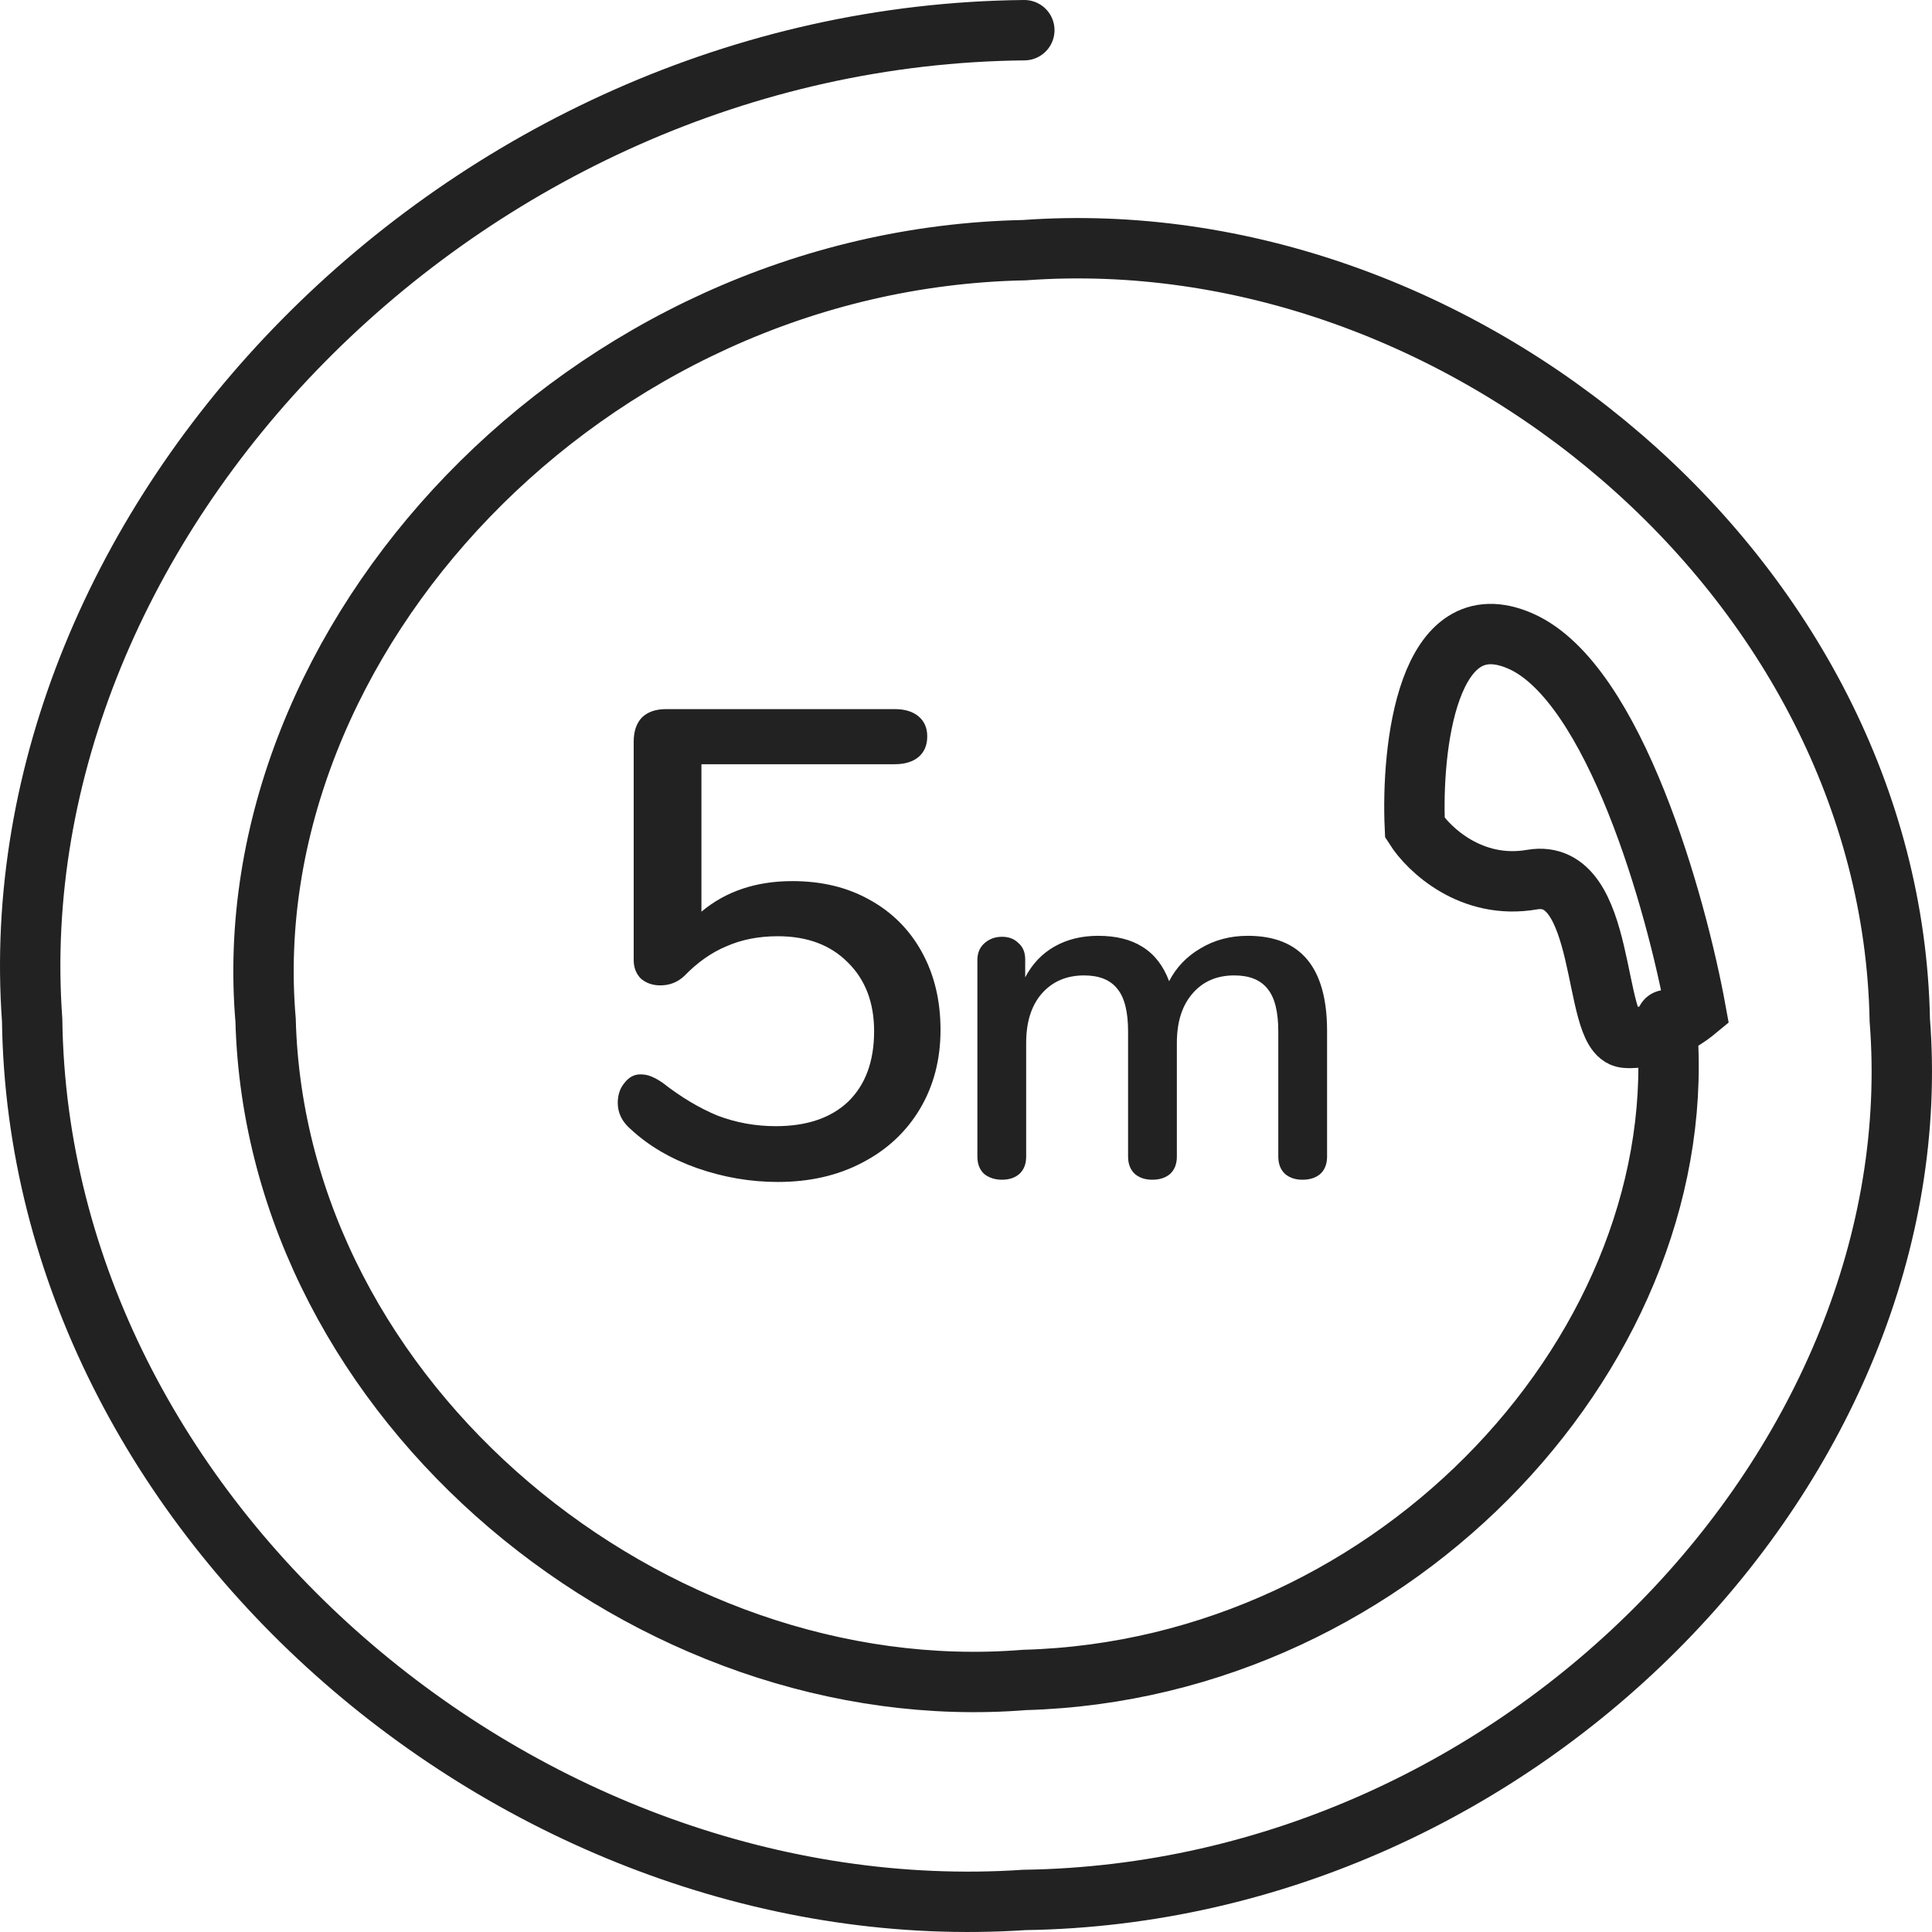
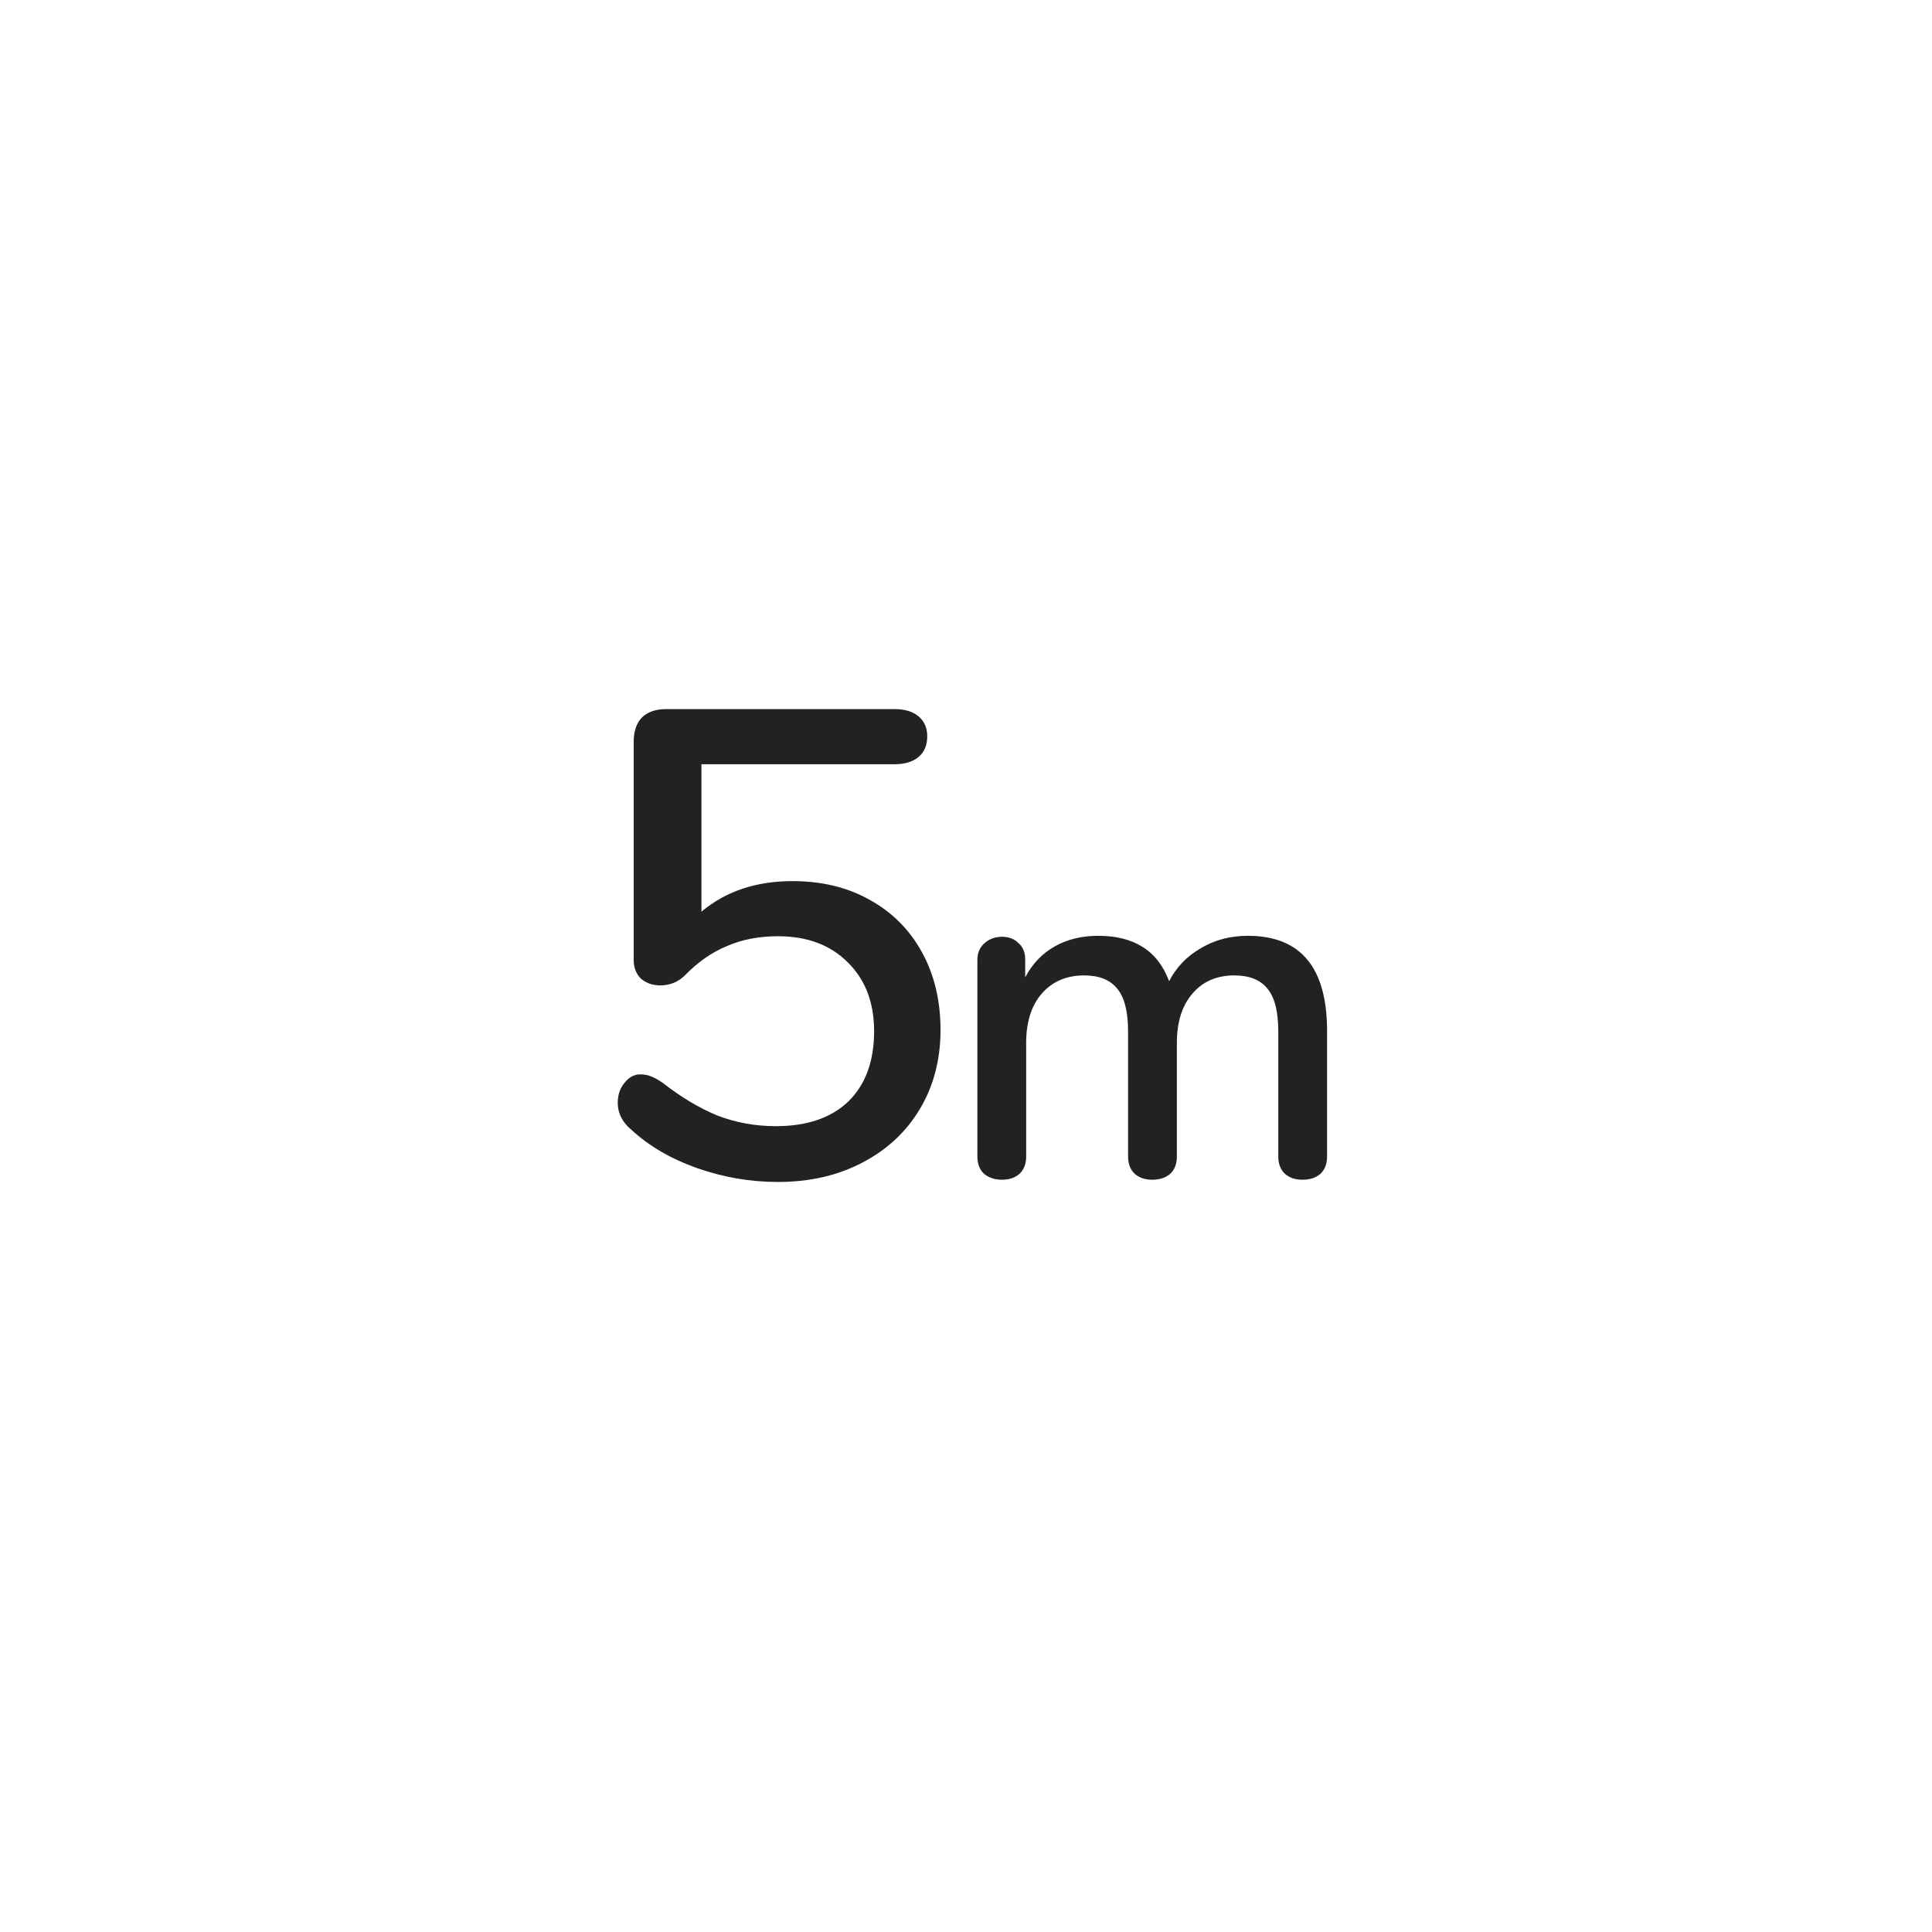
<svg xmlns="http://www.w3.org/2000/svg" width="48" height="48" viewBox="0 0 64 64" fill="none">
-   <path d="M55.2 33.791C56.224 44.438 46.391 55.307 33.932 55.651C21.599 56.641 9.137 46.503 8.798 33.791C7.722 21.198 19.404 8.577 33.932 8.287C48.33 7.241 62.654 19.134 62.933 33.791C64.07 48.333 50.524 62.699 33.932 62.938C17.471 64.035 1.286 50.398 1.065 33.791C-0.126 17.304 15.274 1.184 33.932 1" stroke="#222222" stroke-width="2" stroke-linecap="round" />
-   <path d="M50.381 21.242C53.484 22.617 55.537 29.971 56.175 33.476C55.769 33.812 54.733 34.462 53.843 34.377C52.73 34.27 53.262 28.705 50.749 29.139C48.739 29.486 47.326 28.138 46.87 27.421C46.747 24.788 47.278 19.867 50.381 21.242Z" stroke="#222222" stroke-width="2" />
  <path d="M26.25 29.188C27.218 29.188 28.069 29.393 28.802 29.804C29.55 30.215 30.129 30.794 30.54 31.542C30.951 32.29 31.156 33.148 31.156 34.116C31.156 35.099 30.928 35.971 30.474 36.734C30.019 37.497 29.381 38.091 28.56 38.516C27.753 38.941 26.822 39.154 25.766 39.154C24.857 39.154 23.962 39 23.082 38.692C22.216 38.384 21.491 37.959 20.904 37.416C20.61 37.167 20.464 36.873 20.464 36.536C20.464 36.272 20.537 36.052 20.684 35.876C20.831 35.685 21.006 35.59 21.212 35.59C21.344 35.59 21.461 35.612 21.564 35.656C21.681 35.7 21.813 35.773 21.96 35.876C22.561 36.345 23.163 36.705 23.764 36.954C24.38 37.189 25.025 37.306 25.7 37.306C26.727 37.306 27.526 37.035 28.098 36.492C28.67 35.935 28.956 35.157 28.956 34.16C28.956 33.207 28.663 32.444 28.076 31.872C27.504 31.3 26.734 31.014 25.766 31.014C25.135 31.014 24.57 31.124 24.072 31.344C23.573 31.549 23.104 31.879 22.664 32.334C22.444 32.539 22.18 32.642 21.872 32.642C21.622 32.642 21.41 32.569 21.234 32.422C21.073 32.261 20.992 32.055 20.992 31.806V24.568C20.992 24.231 21.08 23.967 21.256 23.776C21.447 23.585 21.718 23.49 22.07 23.49H29.638C29.975 23.49 30.239 23.571 30.43 23.732C30.62 23.893 30.716 24.113 30.716 24.392C30.716 24.685 30.62 24.913 30.43 25.074C30.239 25.235 29.975 25.316 29.638 25.316H23.236V30.2C24.043 29.525 25.047 29.188 26.25 29.188ZM41.337 31C43.087 31 43.961 32.051 43.961 34.152V38.312C43.961 38.557 43.887 38.749 43.737 38.888C43.588 39.016 43.391 39.08 43.145 39.08C42.911 39.08 42.719 39.016 42.569 38.888C42.42 38.749 42.345 38.557 42.345 38.312V34.168C42.345 33.517 42.228 33.048 41.993 32.76C41.759 32.461 41.391 32.312 40.889 32.312C40.303 32.312 39.839 32.515 39.497 32.92C39.156 33.315 38.985 33.859 38.985 34.552V38.312C38.985 38.557 38.911 38.749 38.761 38.888C38.612 39.016 38.415 39.08 38.169 39.08C37.935 39.08 37.743 39.016 37.593 38.888C37.444 38.749 37.369 38.557 37.369 38.312V34.168C37.369 33.517 37.252 33.048 37.017 32.76C36.783 32.461 36.415 32.312 35.913 32.312C35.327 32.312 34.857 32.515 34.505 32.92C34.164 33.315 33.993 33.859 33.993 34.552V38.312C33.993 38.557 33.919 38.749 33.769 38.888C33.62 39.016 33.428 39.08 33.193 39.08C32.959 39.08 32.761 39.016 32.601 38.888C32.452 38.749 32.377 38.557 32.377 38.312V31.8C32.377 31.565 32.457 31.379 32.617 31.24C32.777 31.101 32.969 31.032 33.193 31.032C33.417 31.032 33.599 31.101 33.737 31.24C33.887 31.368 33.961 31.549 33.961 31.784V32.376C34.196 31.928 34.521 31.587 34.937 31.352C35.353 31.117 35.833 31 36.377 31C36.975 31 37.465 31.123 37.849 31.368C38.244 31.613 38.537 31.992 38.729 32.504C38.964 32.045 39.311 31.683 39.769 31.416C40.228 31.139 40.751 31 41.337 31Z" fill="#222222" />
</svg>